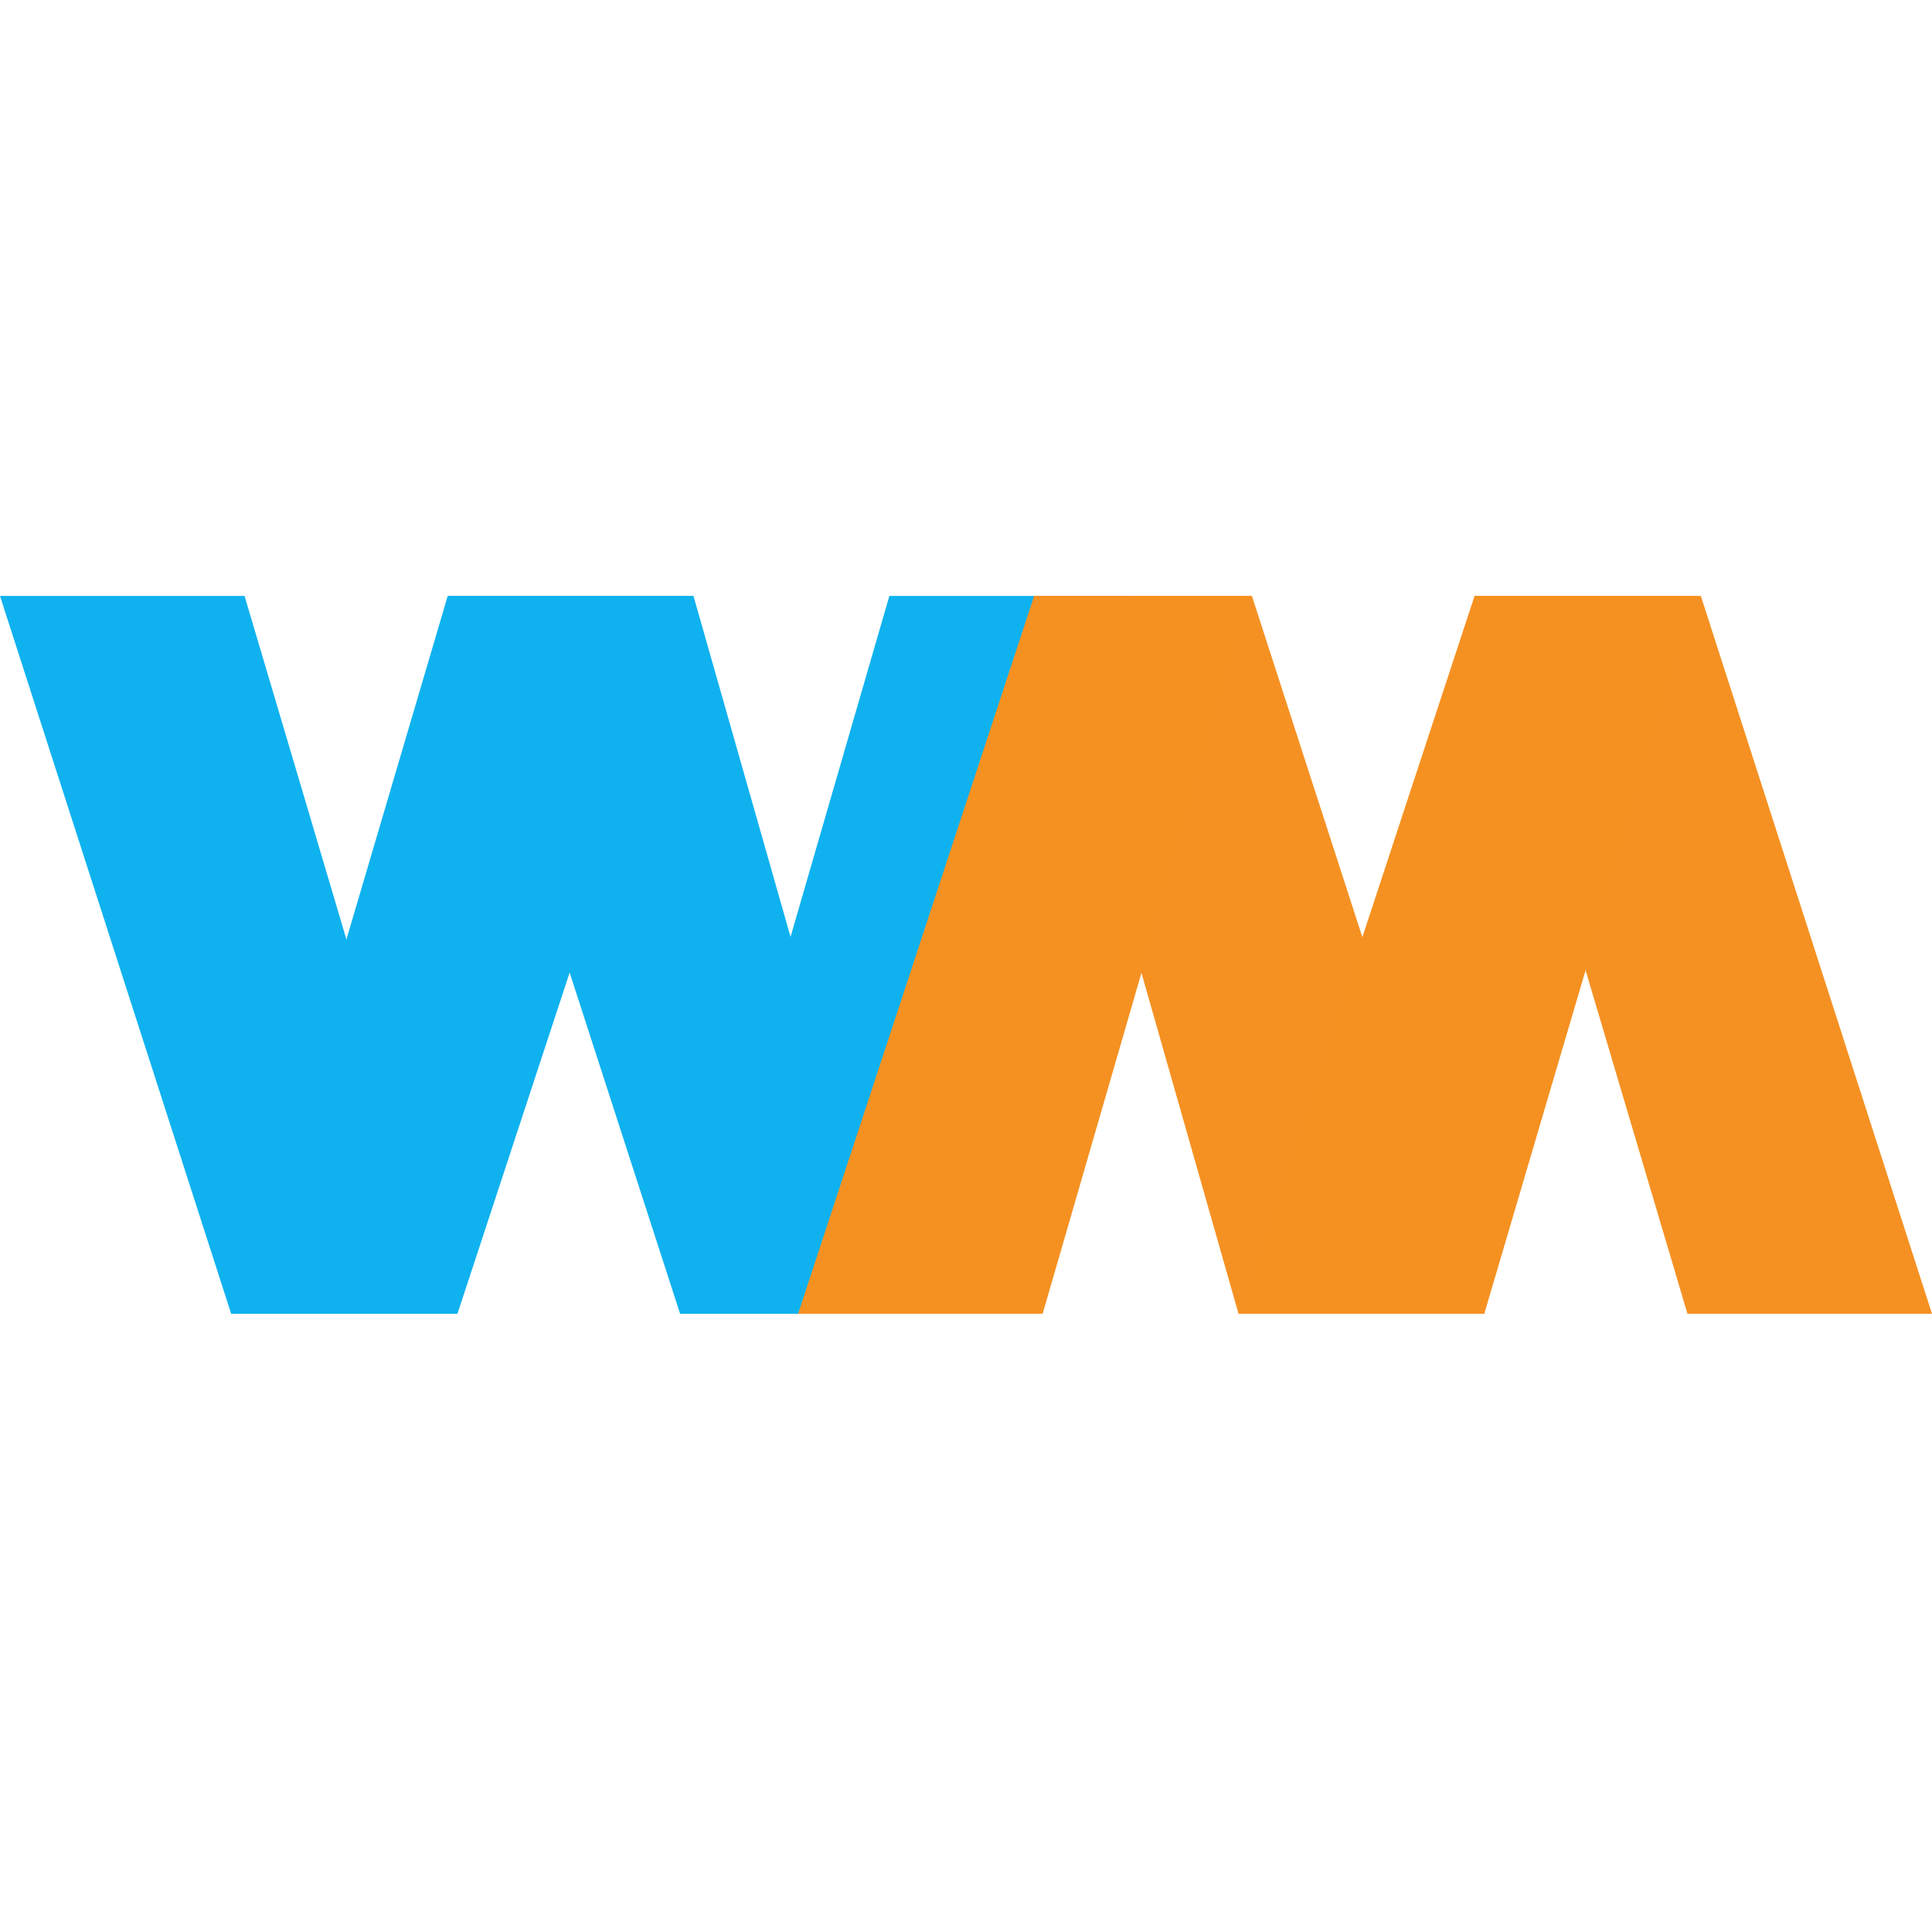
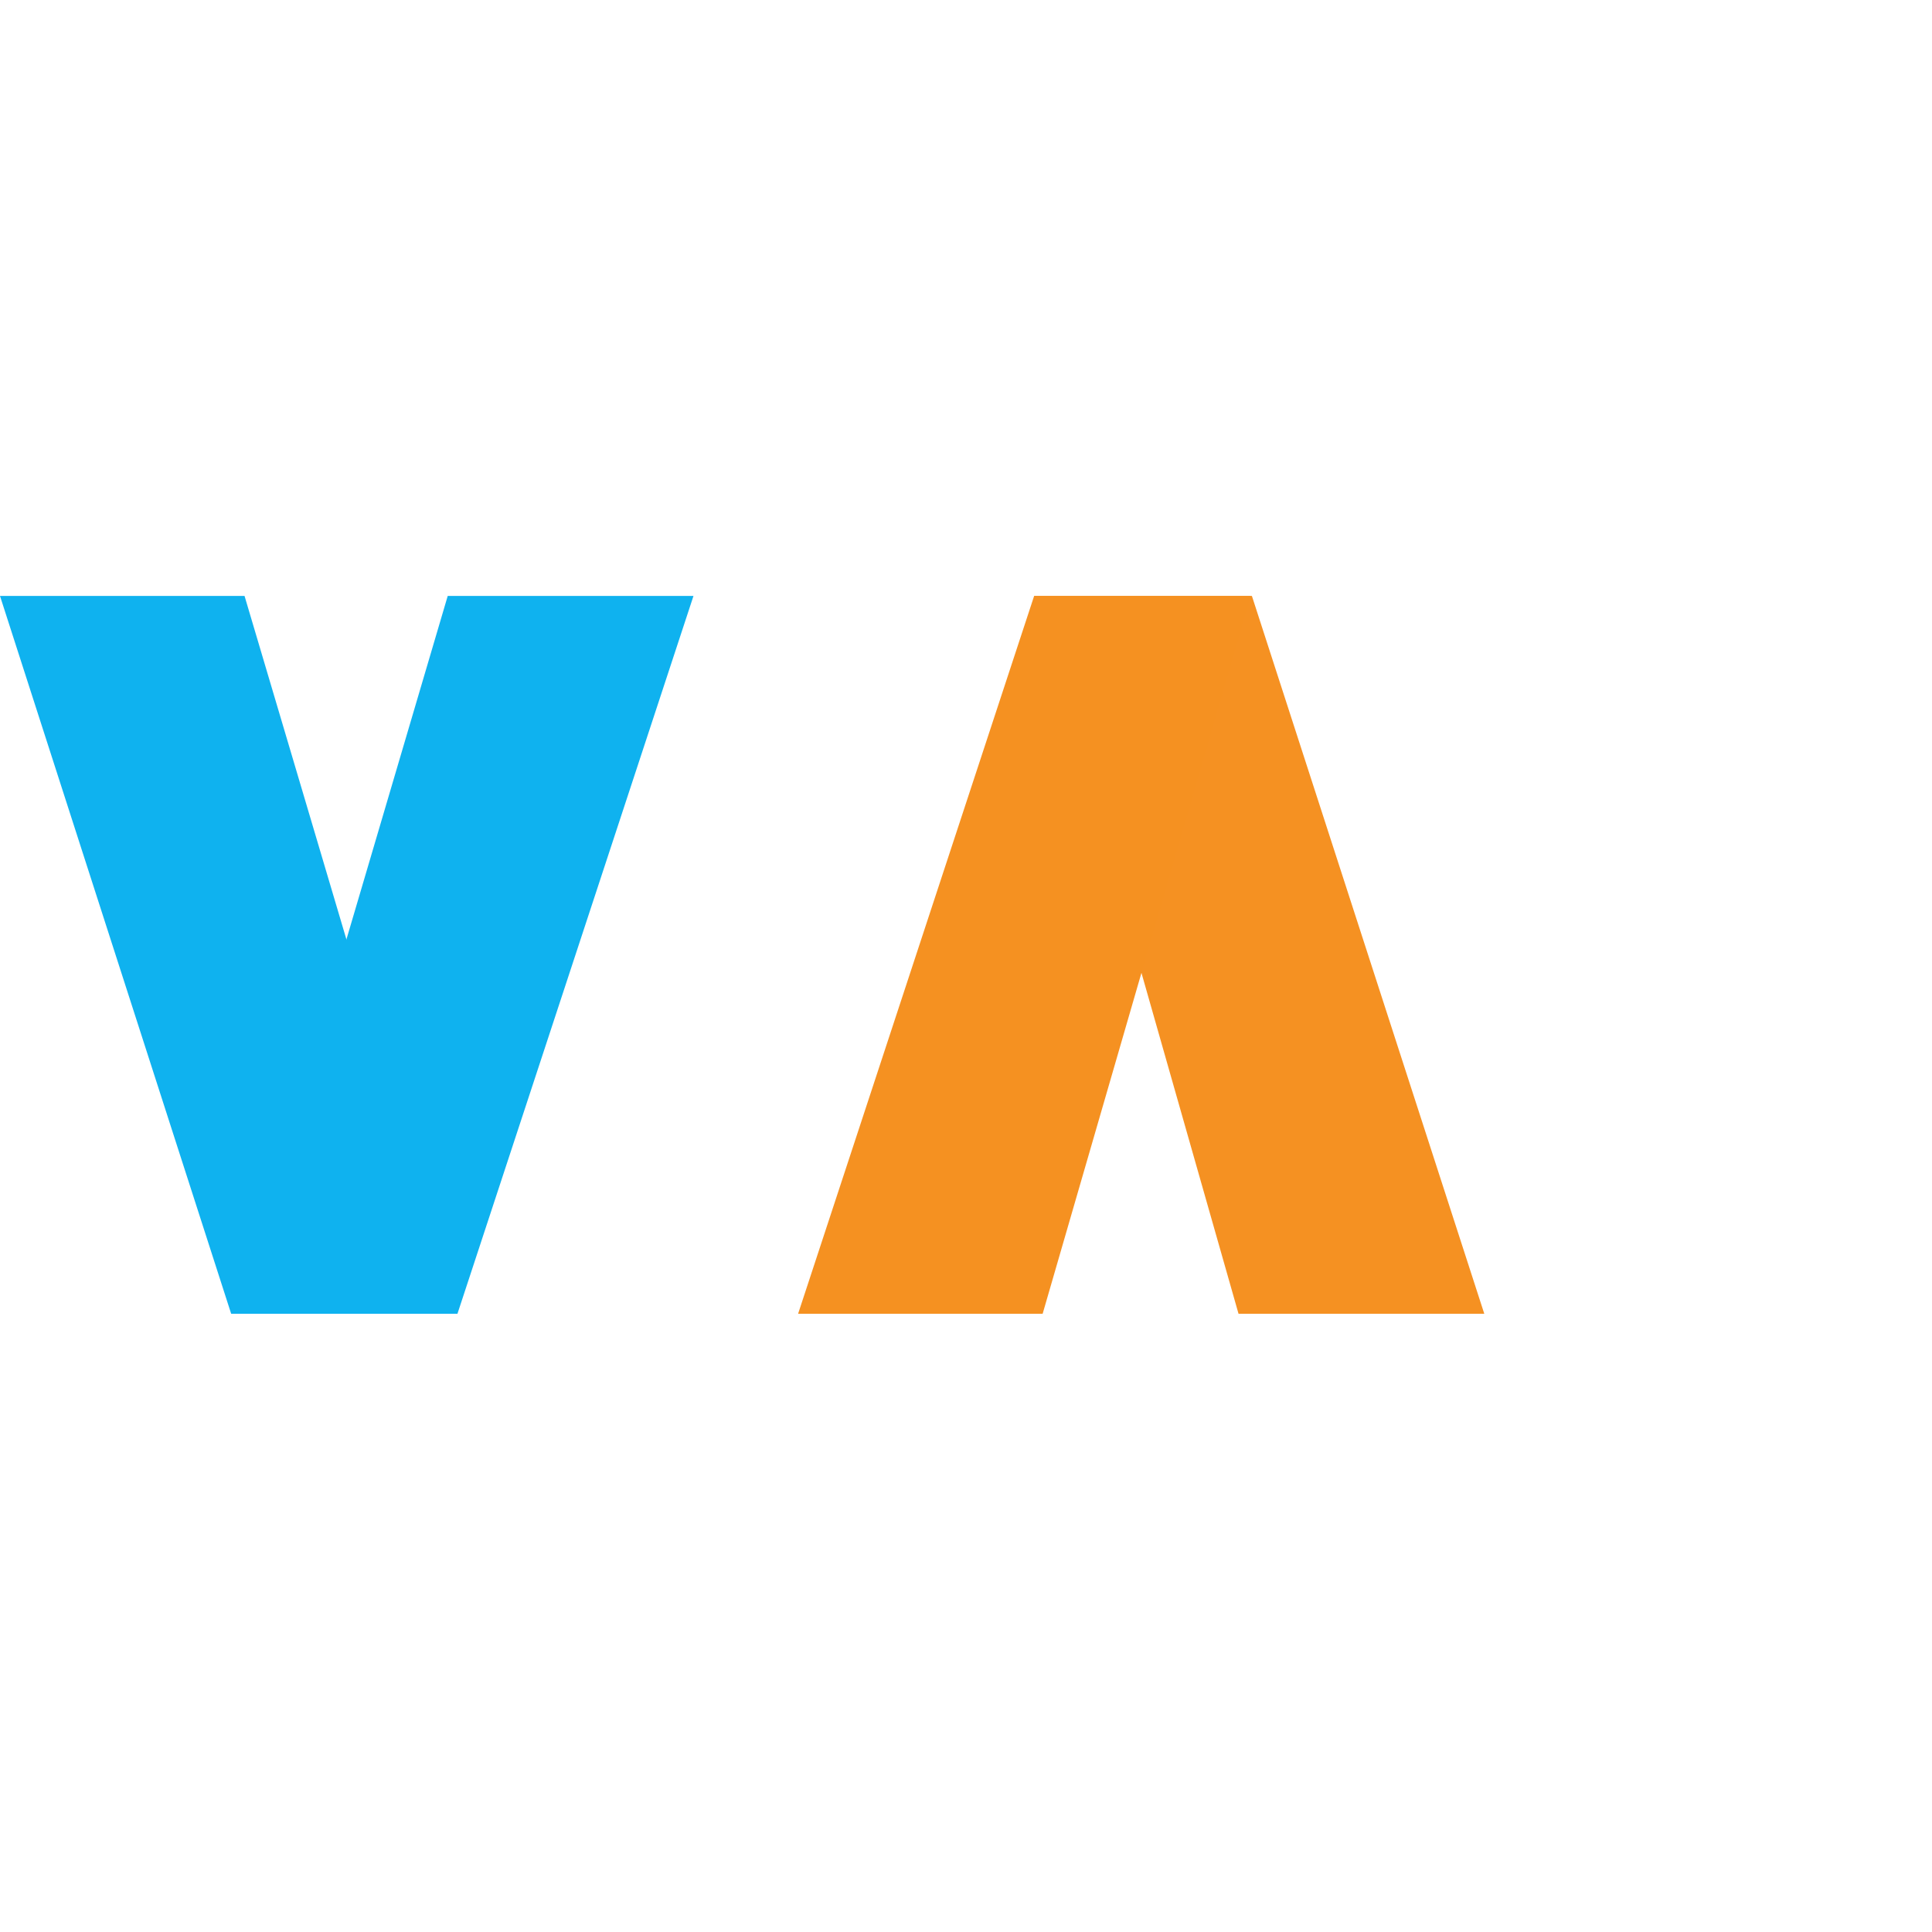
<svg xmlns="http://www.w3.org/2000/svg" xmlns:ns1="http://sodipodi.sourceforge.net/DTD/sodipodi-0.dtd" xmlns:ns2="http://www.inkscape.org/namespaces/inkscape" width="256" height="256" viewBox="0 0 256 256" fill="none" version="1.1" id="svg18" ns1:docname="1_WireMock_Logo_30px.svg" ns2:version="1.2.2 (732a01da63, 2022-12-09)" ns2:export-filename="1_WireMock_Logo_30px.svg" ns2:export-xdpi="11.25" ns2:export-ydpi="11.25">
  <defs id="defs22" />
  <ns1:namedview id="namedview20" pagecolor="#ffffff" bordercolor="#000000" borderopacity="0.25" ns2:showpageshadow="2" ns2:pageopacity="0.0" ns2:pagecheckerboard="0" ns2:deskcolor="#d1d1d1" showgrid="false" ns2:zoom="3.2382812" ns2:cx="111.17008" ns2:cy="128.1544" ns2:window-width="1920" ns2:window-height="1009" ns2:window-x="-8" ns2:window-y="-8" ns2:window-maximized="1" ns2:current-layer="svg18" />
  <path d="M60.615 174.08H30.63L0 78.967H32.403L60.615 174.08Z" fill="#0FB2EF" id="path2" />
  <path d="M60.615 174.08H31.274L59.325 78.967L91.889 78.967L60.615 174.08Z" fill="#0FB2EF" id="path4" />
-   <path d="M105.19 174.08H90.116L59.325 78.967H91.889L118.972 174.08H105.19Z" fill="#0FB2EF" id="path6" />
-   <path d="M118.972 174.08H90.277L117.844 78.967L150.247 78.967L118.972 174.08Z" fill="#0FB2EF" id="path8" />
  <path d="M150.81 78.967L165.884 78.967L196.675 174.08L164.111 174.08L137.028 78.967L150.81 78.967Z" fill="#F59122" id="path10" />
-   <path d="M195.385 78.967L225.37 78.967L256 174.08L223.597 174.08L195.385 78.967Z" fill="#F59122" id="path12" />
-   <path d="M195.385 78.967L224.725 78.967L196.675 174.08L164.111 174.08L195.385 78.967Z" fill="#F59121" id="path14" />
  <path d="M137.028 78.967L165.723 78.967L138.156 174.08L105.753 174.08L137.028 78.967Z" fill="#F59121" id="path16" />
</svg>